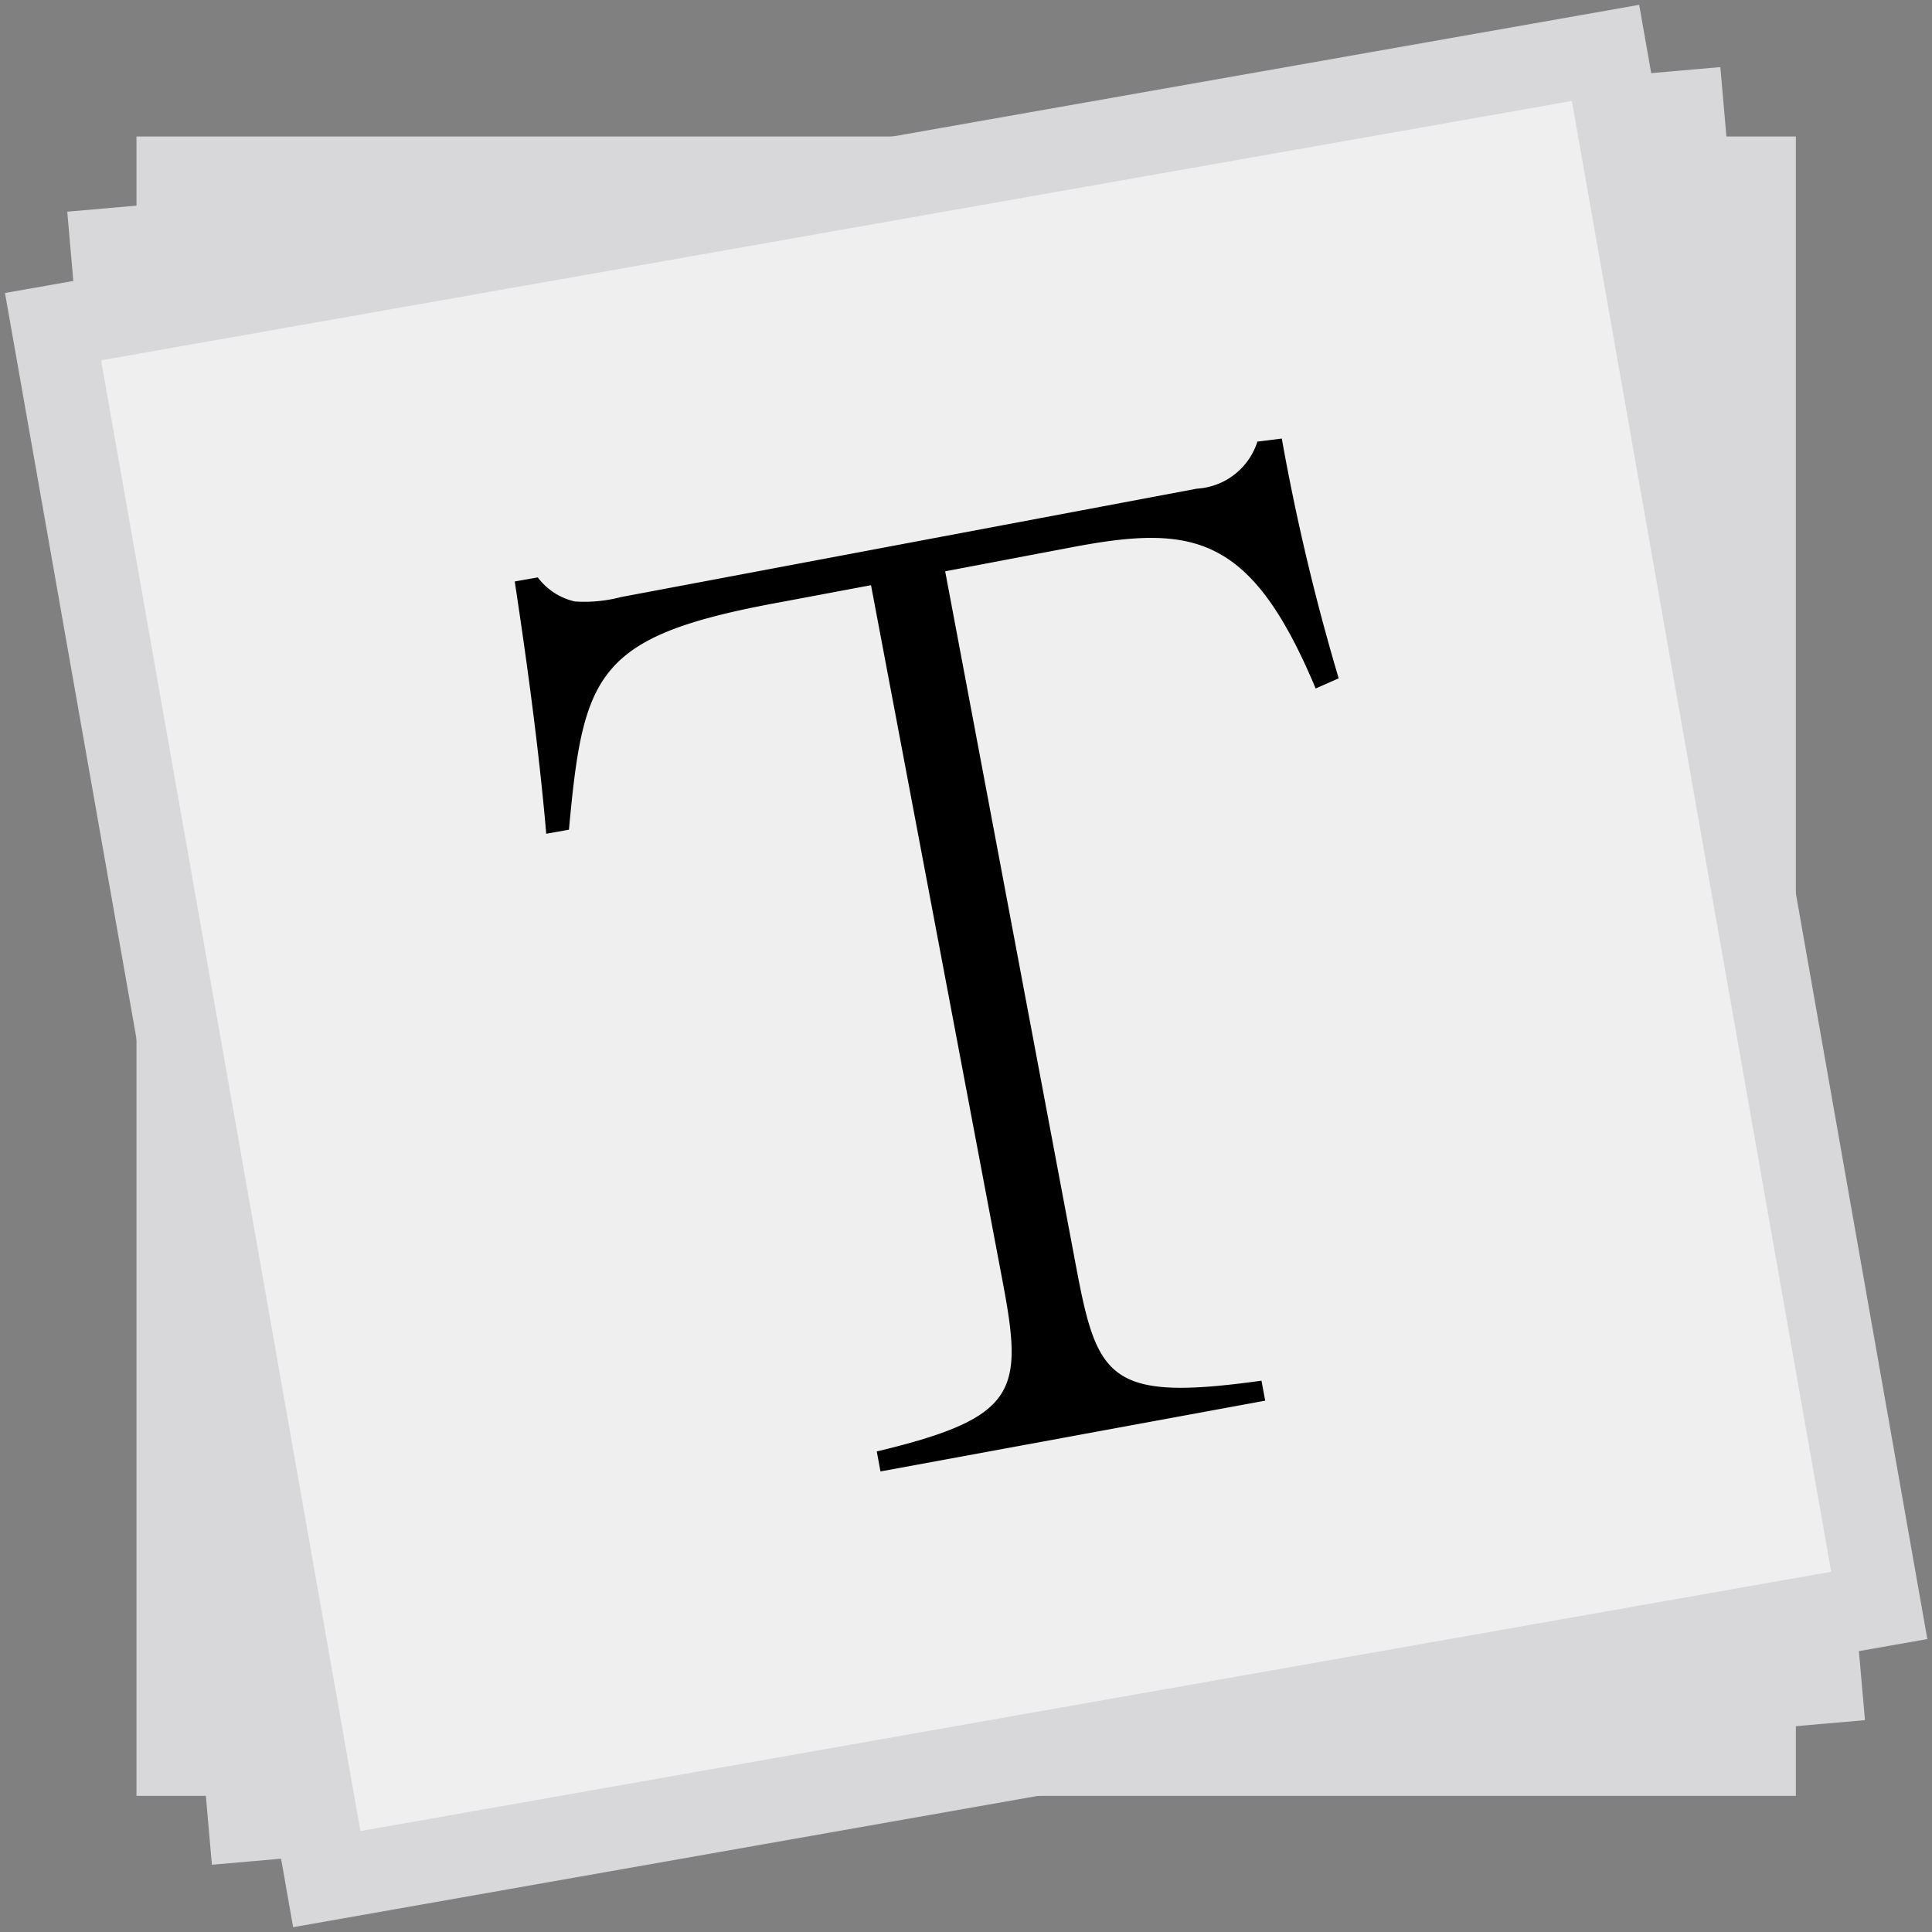
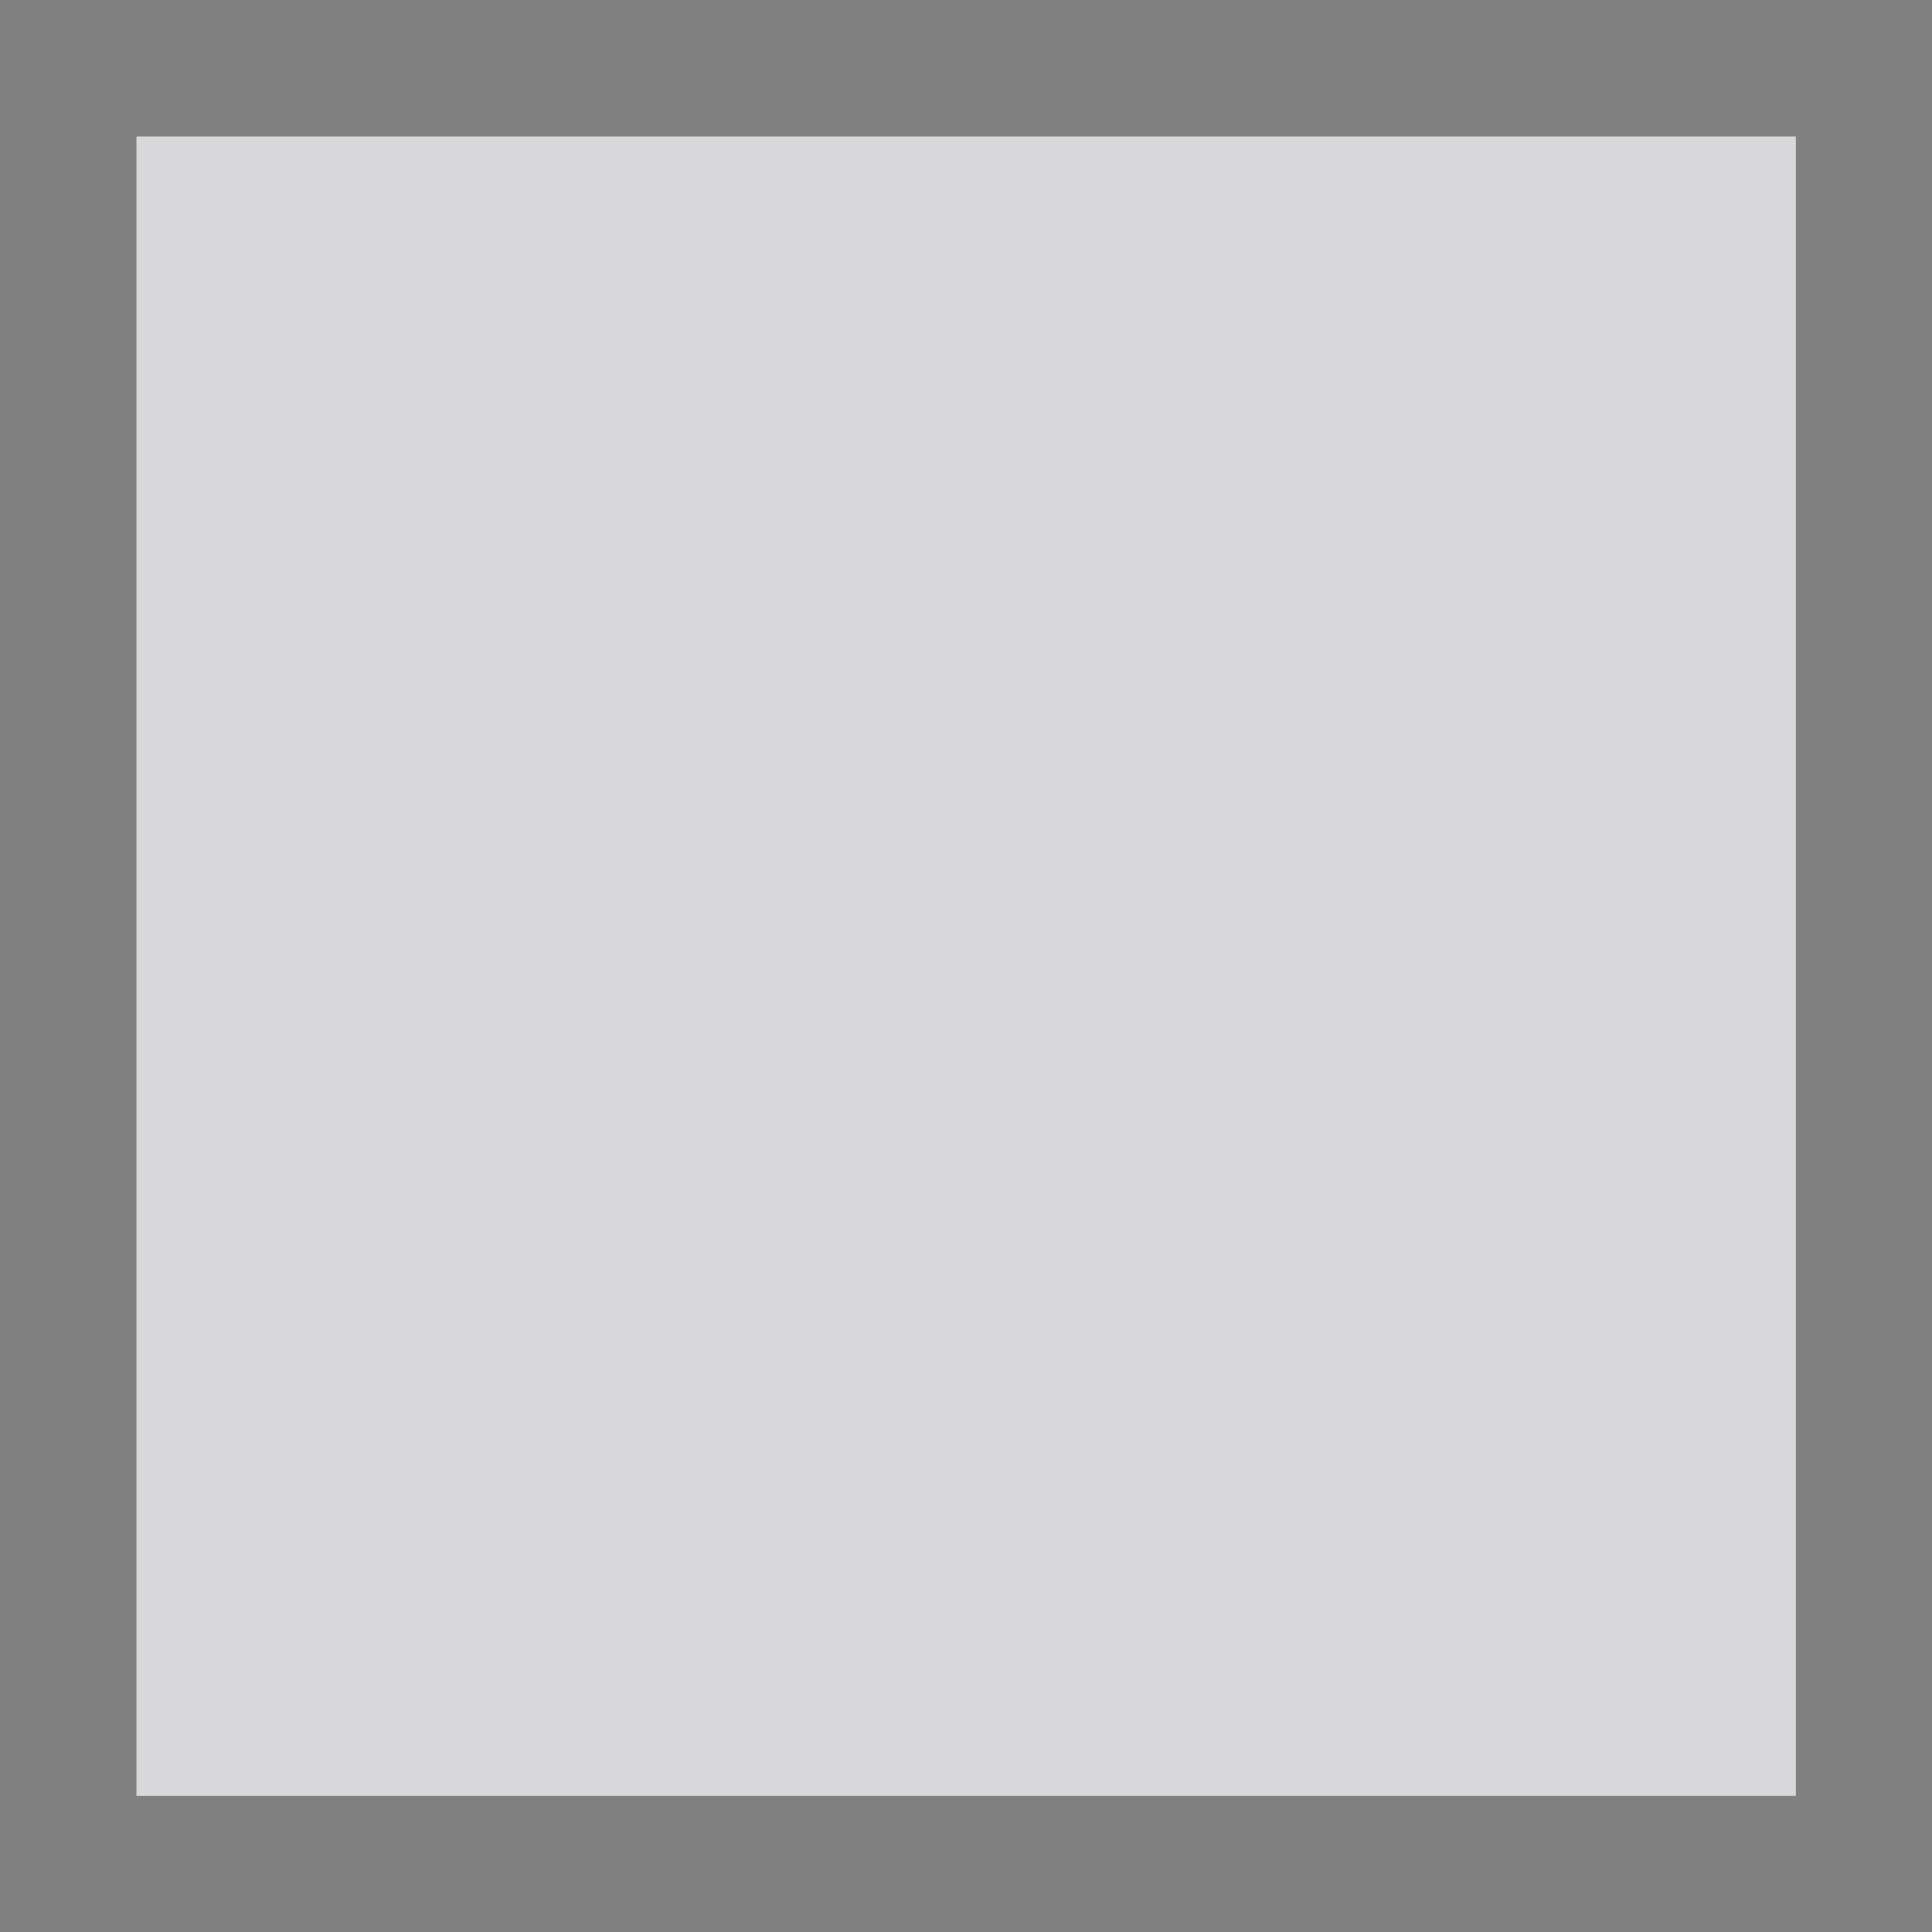
<svg xmlns="http://www.w3.org/2000/svg" t="1735099182955" class="icon" viewBox="0 0 1024 1024" version="1.1" p-id="5287" width="200" height="200">
  <rect x="0" y="0" width="1024" height="1024" fill="#808080" stroke="none" />
  <path d="M72.335 72.335h879.509v879.509h-879.509z" fill="#D8D8DB" p-id="5288" />
-   <path d="M35.647 112.2L911.818 35.557l76.643 876.153-876.153 76.643z" fill="#D8D8DB" p-id="5289" />
-   <path d="M2.639 155.296L868.794 2.567 1021.523 868.74 155.368 1021.451z" fill="#D8D8DB" p-id="5290" />
-   <path d="M53.578 190.979l779.532-137.455 137.455 779.532-779.532 137.455z" fill="#EFEFEF" p-id="5291" />
-   <path d="M464.704 769.301c74.848-17.949 77.72-31.77 66.771-89.746l-69.822-369.394-46.847 8.795c-98.9 17.949-105.541 37.155-113.259 120.798l-12.026 2.154c-3.949-45.411-10.231-91.002-16.693-133.721l12.205-2.154a33.924 33.924 0 0 0 19.565 12.744 75.925 75.925 0 0 0 24.59-2.333l305.136-57.437a35.898 35.898 0 0 0 32.129-24.949l12.923-1.615a1164.183 1164.183 0 0 0 30.155 127.08l-12.205 5.385c-34.283-81.848-64.976-87.053-129.234-74.848l-67.13 12.744 69.822 370.83c10.949 57.437 17.949 69.284 97.823 58.155l1.974 10.59L466.678 779.891z" p-id="5292" />
+   <path d="M2.639 155.296z" fill="#D8D8DB" p-id="5290" />
</svg>